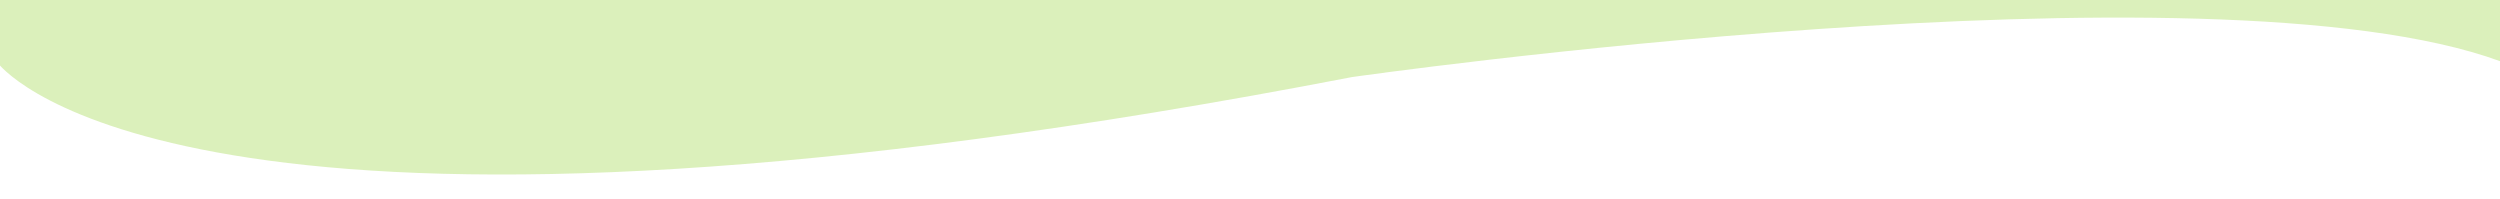
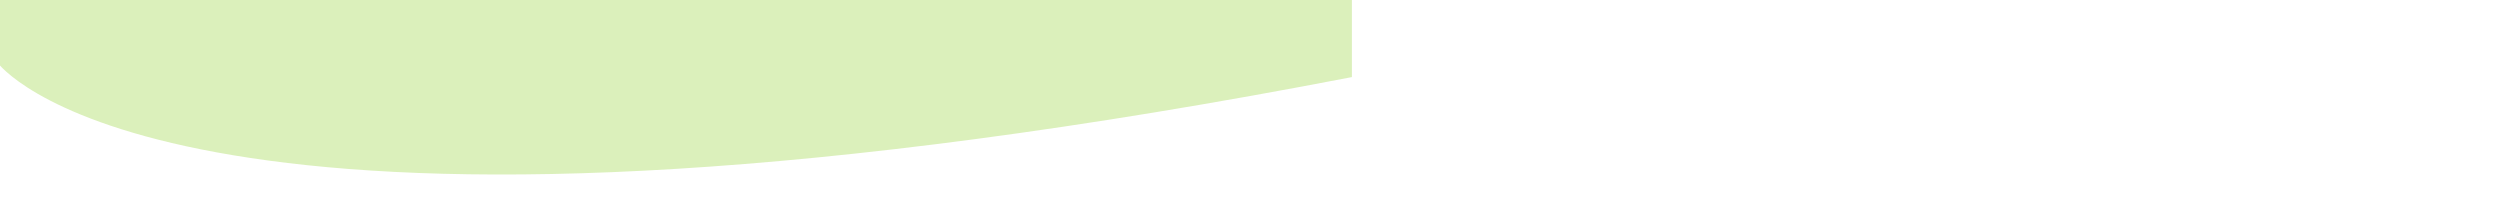
<svg xmlns="http://www.w3.org/2000/svg" version="1.1" id="Layer_1" x="0px" y="0px" viewBox="0 0 1602 127.2" style="enable-background:new 0 0 1602 127.2;" xml:space="preserve">
  <style type="text/css">
	.st0{fill:#DBF0BB;}
</style>
-   <path class="st0" d="M866.3,49.4c0,0,549.4-78.6,736-10.1V0H-0.1v41.9C14.2,57.7,156.3,186.3,866.3,49.4z" />
+   <path class="st0" d="M866.3,49.4V0H-0.1v41.9C14.2,57.7,156.3,186.3,866.3,49.4z" />
</svg>